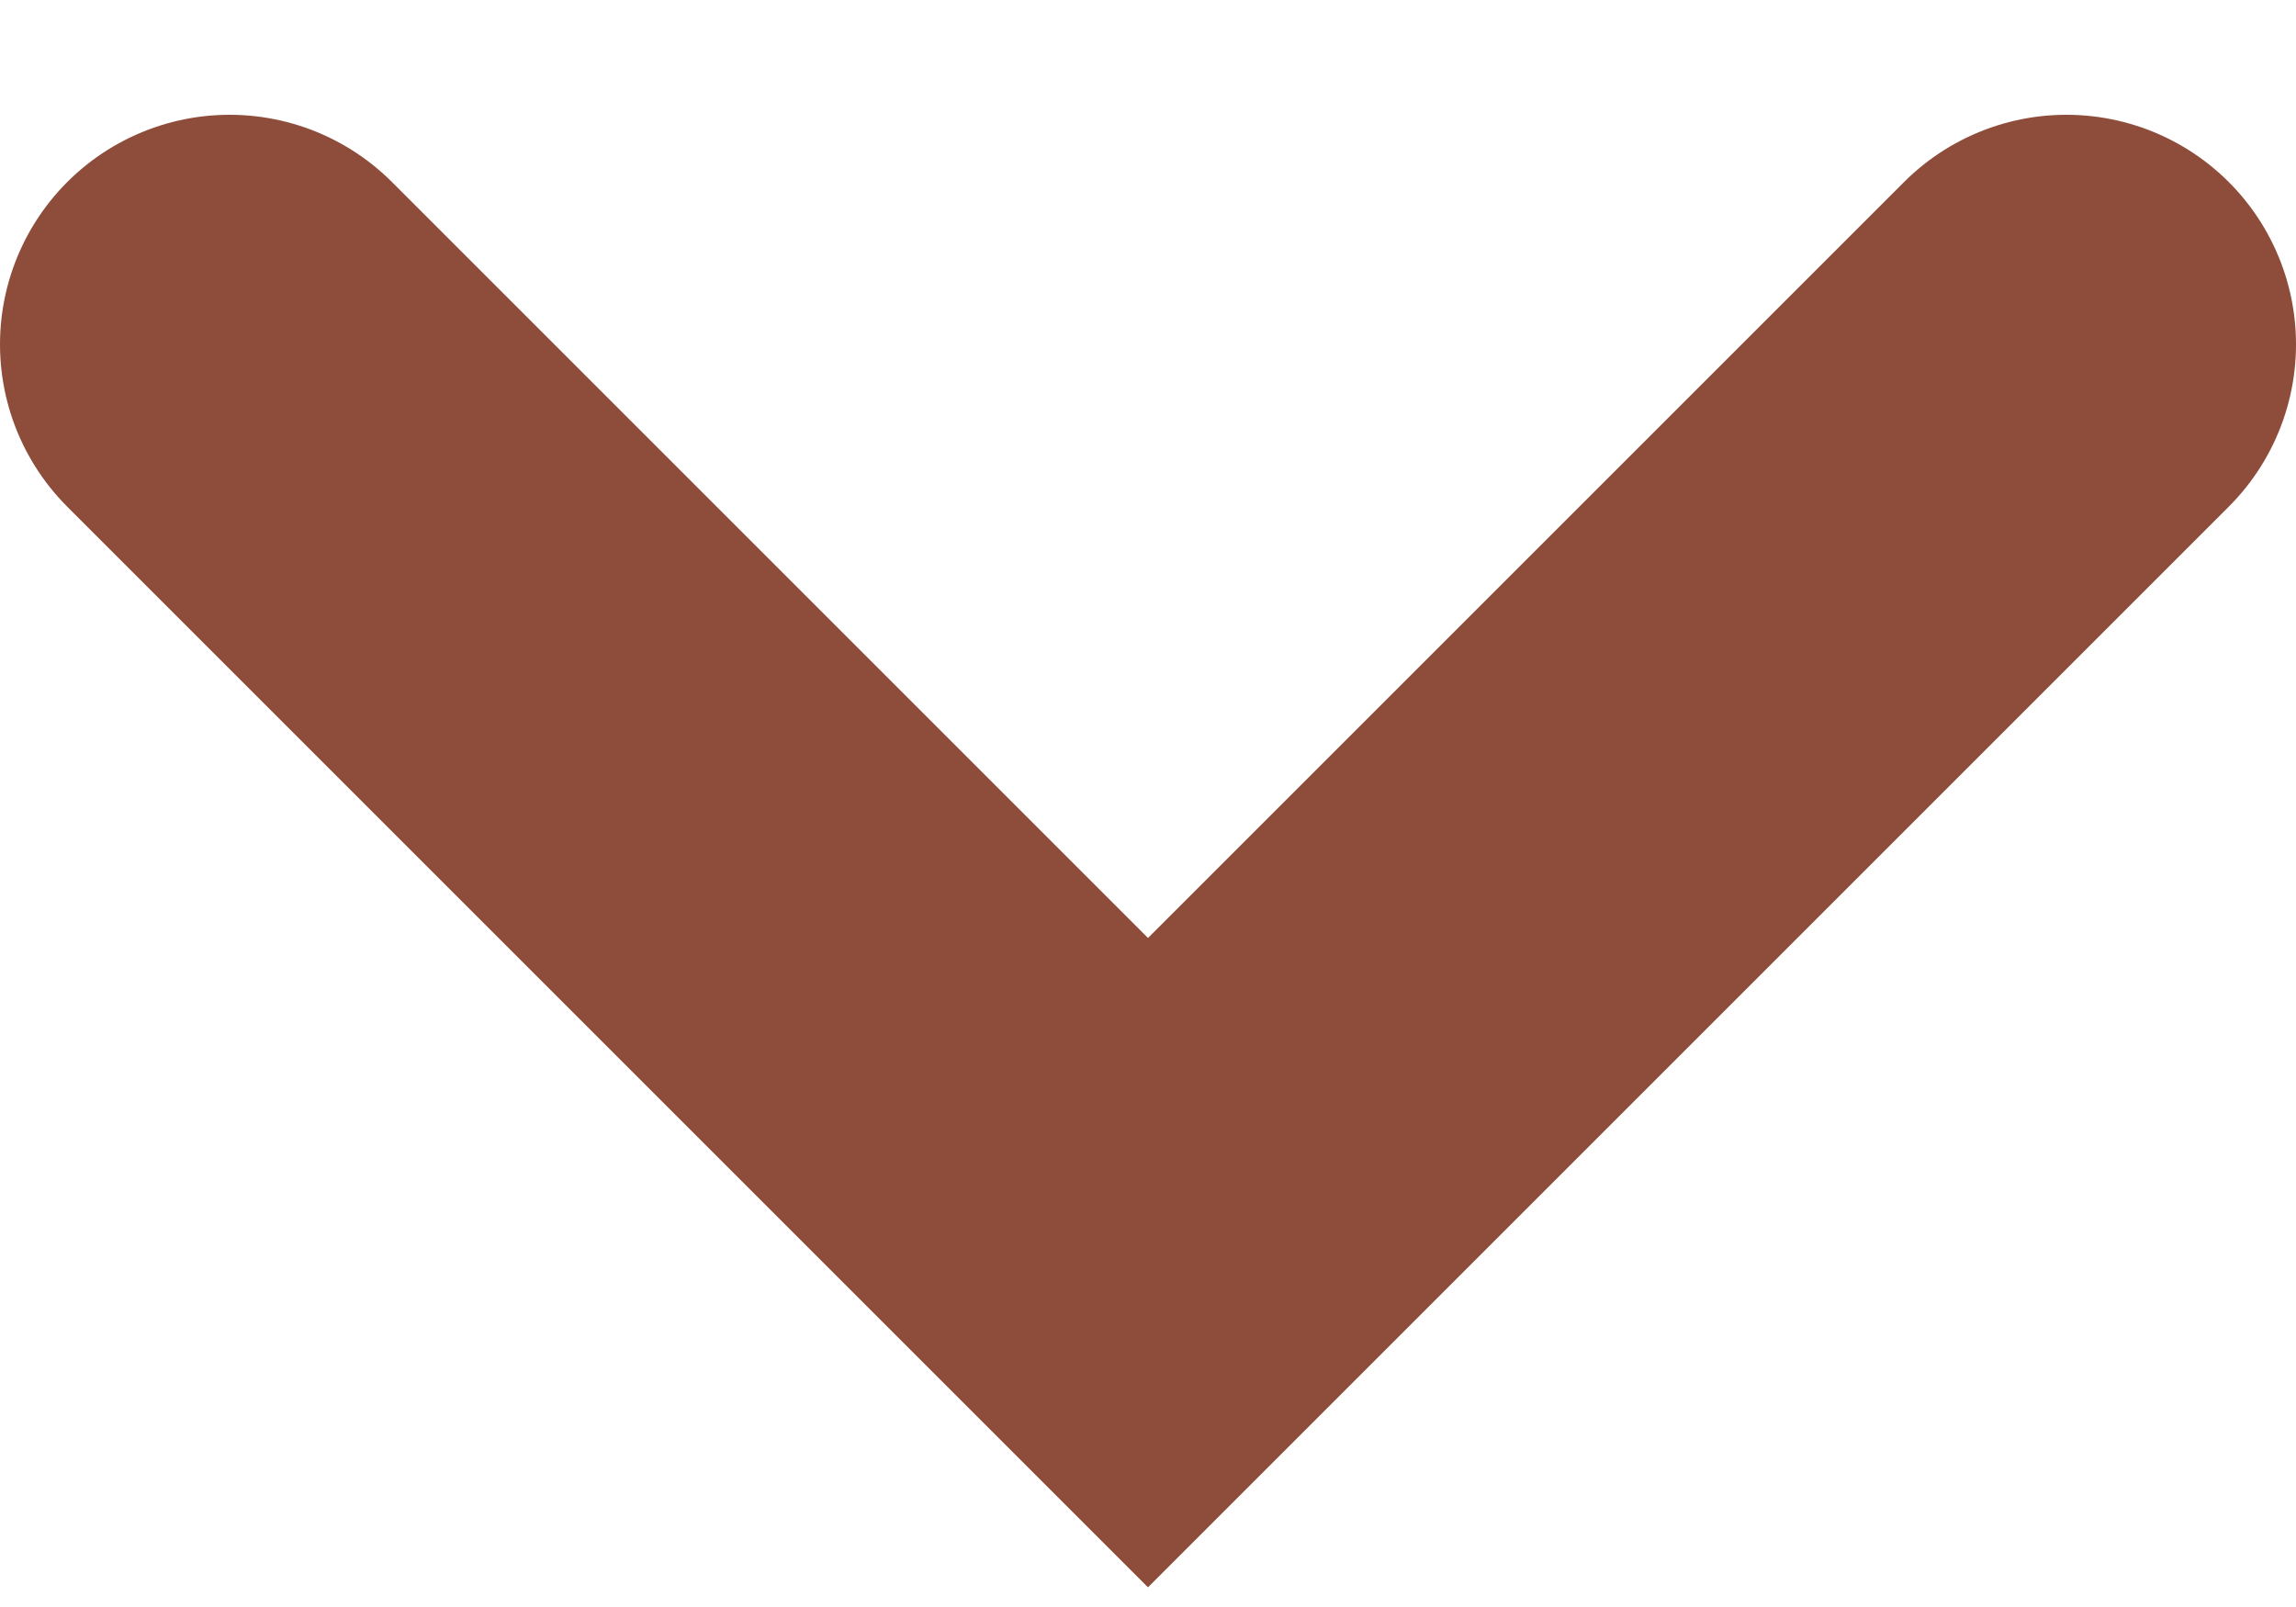
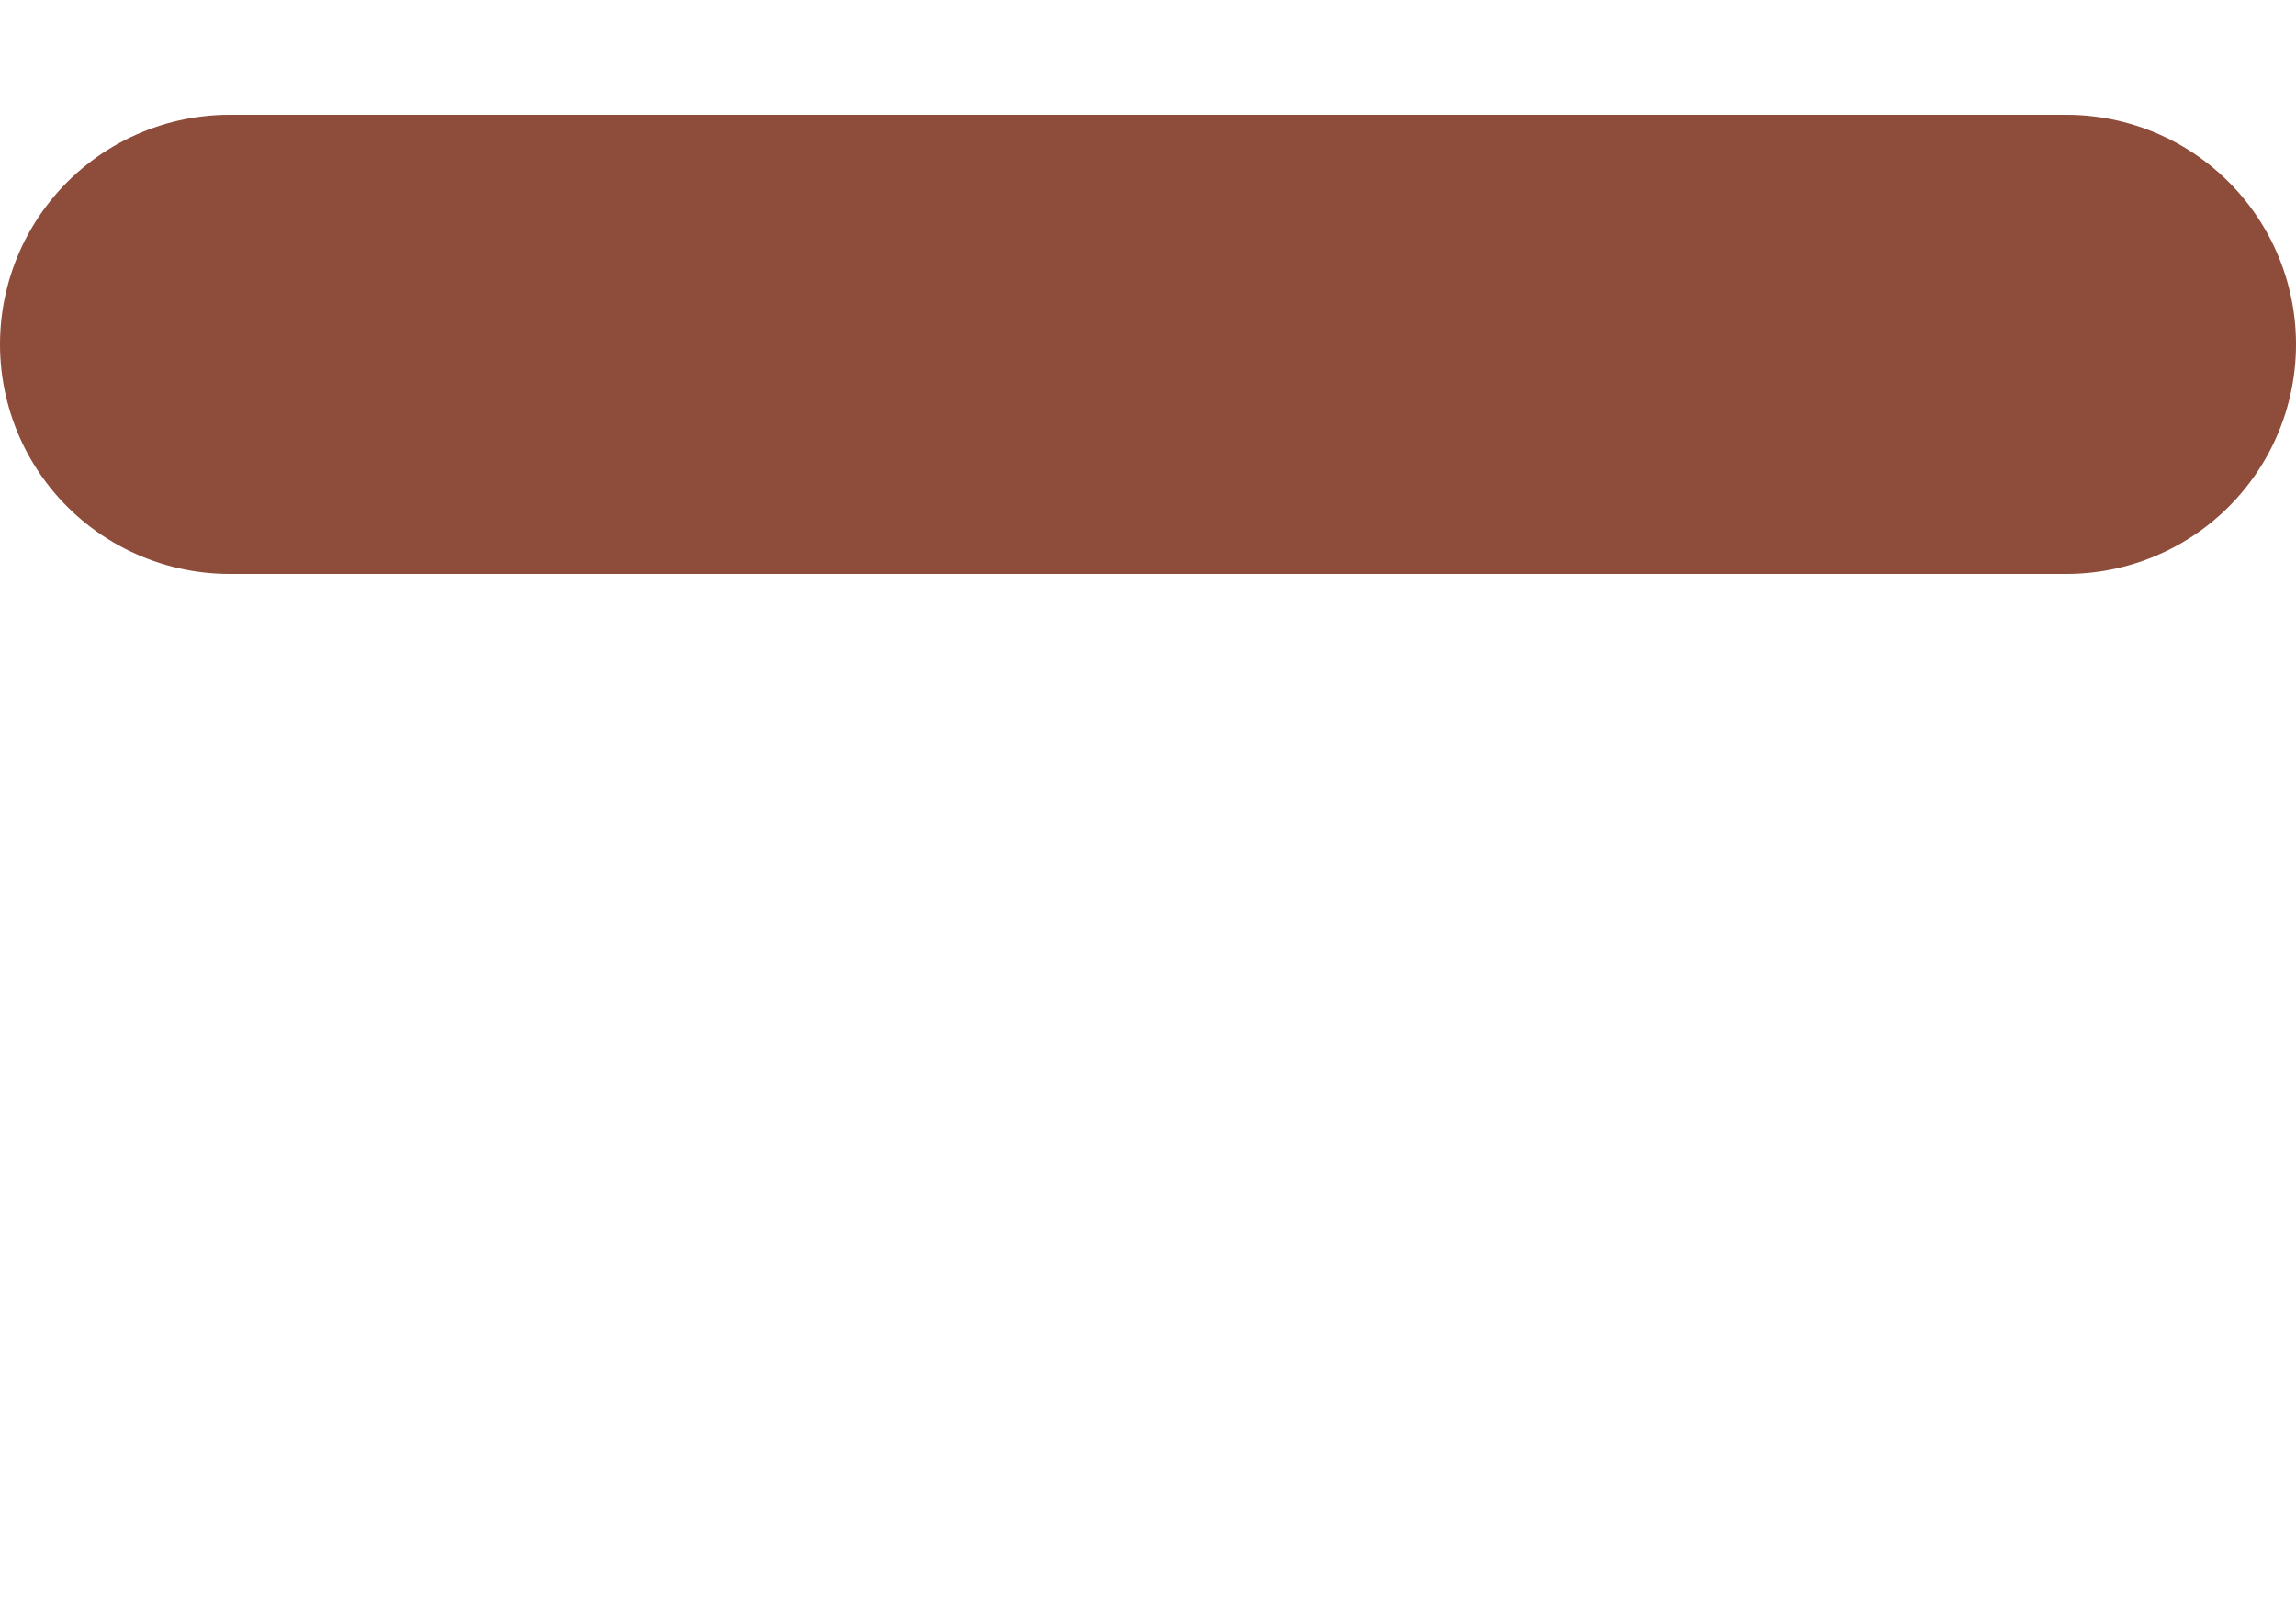
<svg xmlns="http://www.w3.org/2000/svg" width="10" height="7" viewBox="0 0 10 7" fill="none">
-   <path d="M1 1.5L5 5.5L9 1.5" stroke="#8E4C3A" stroke-width="2" stroke-linecap="round" />
+   <path d="M1 1.5L9 1.5" stroke="#8E4C3A" stroke-width="2" stroke-linecap="round" />
</svg>